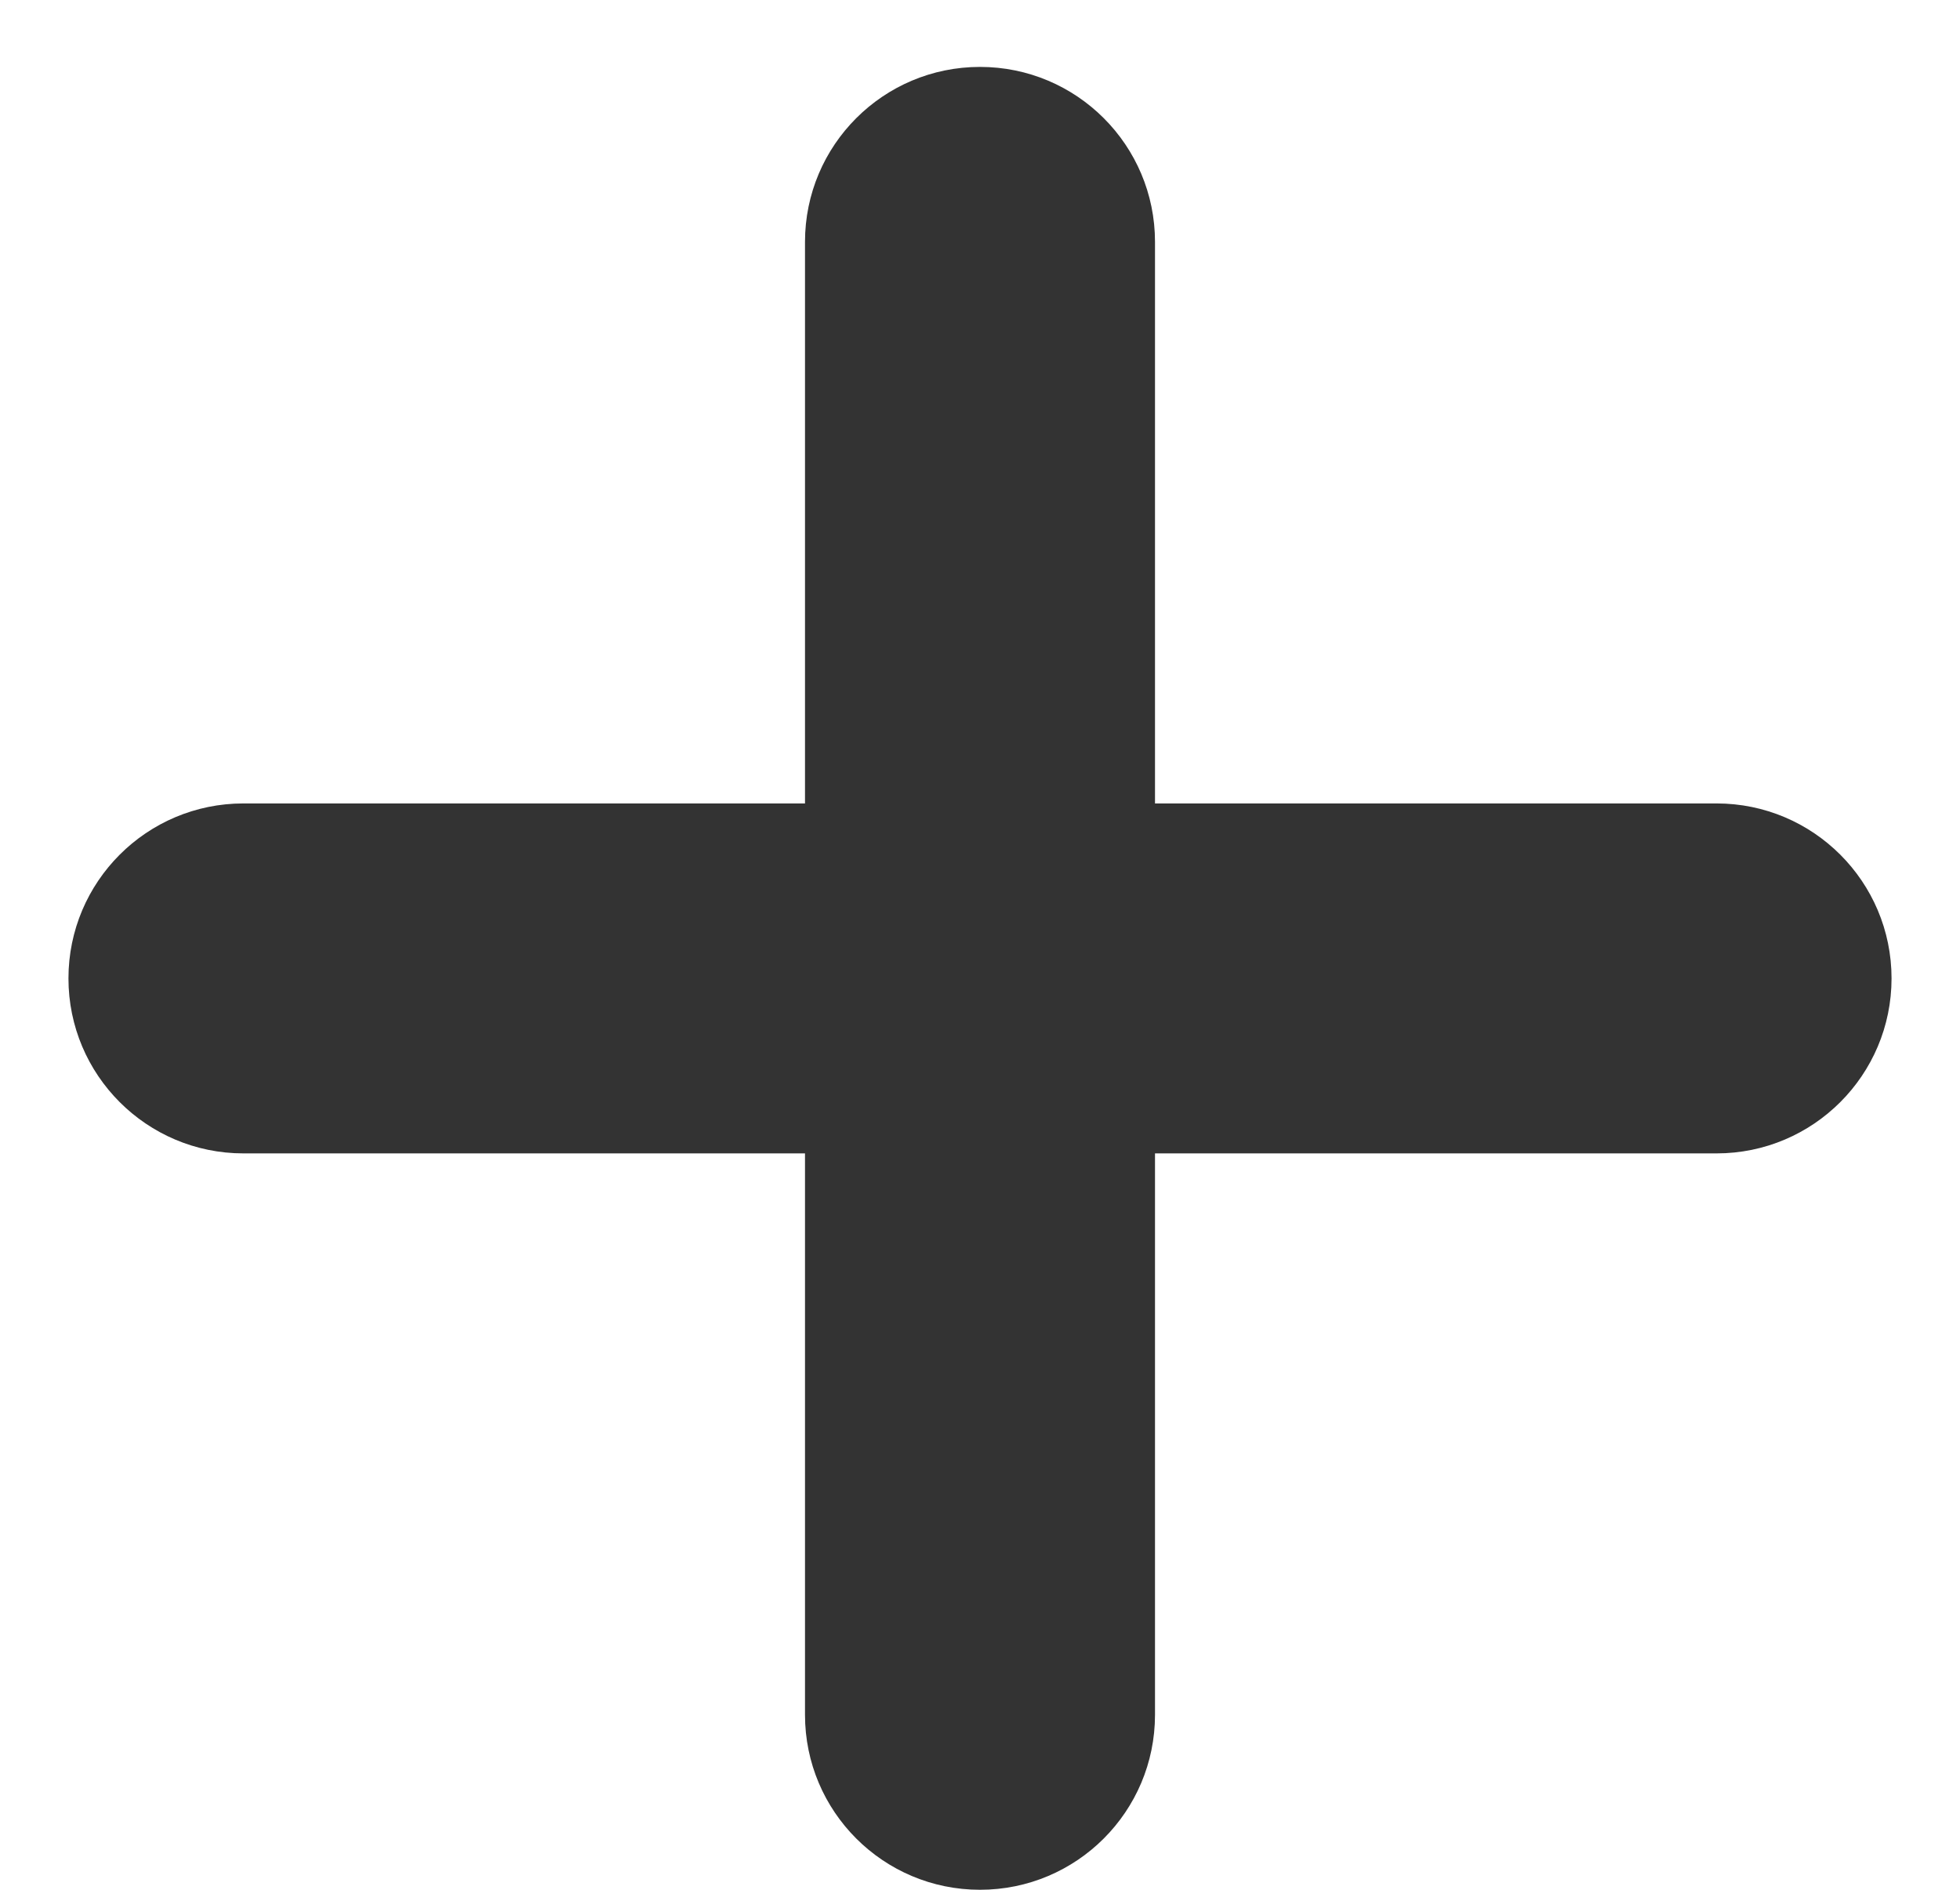
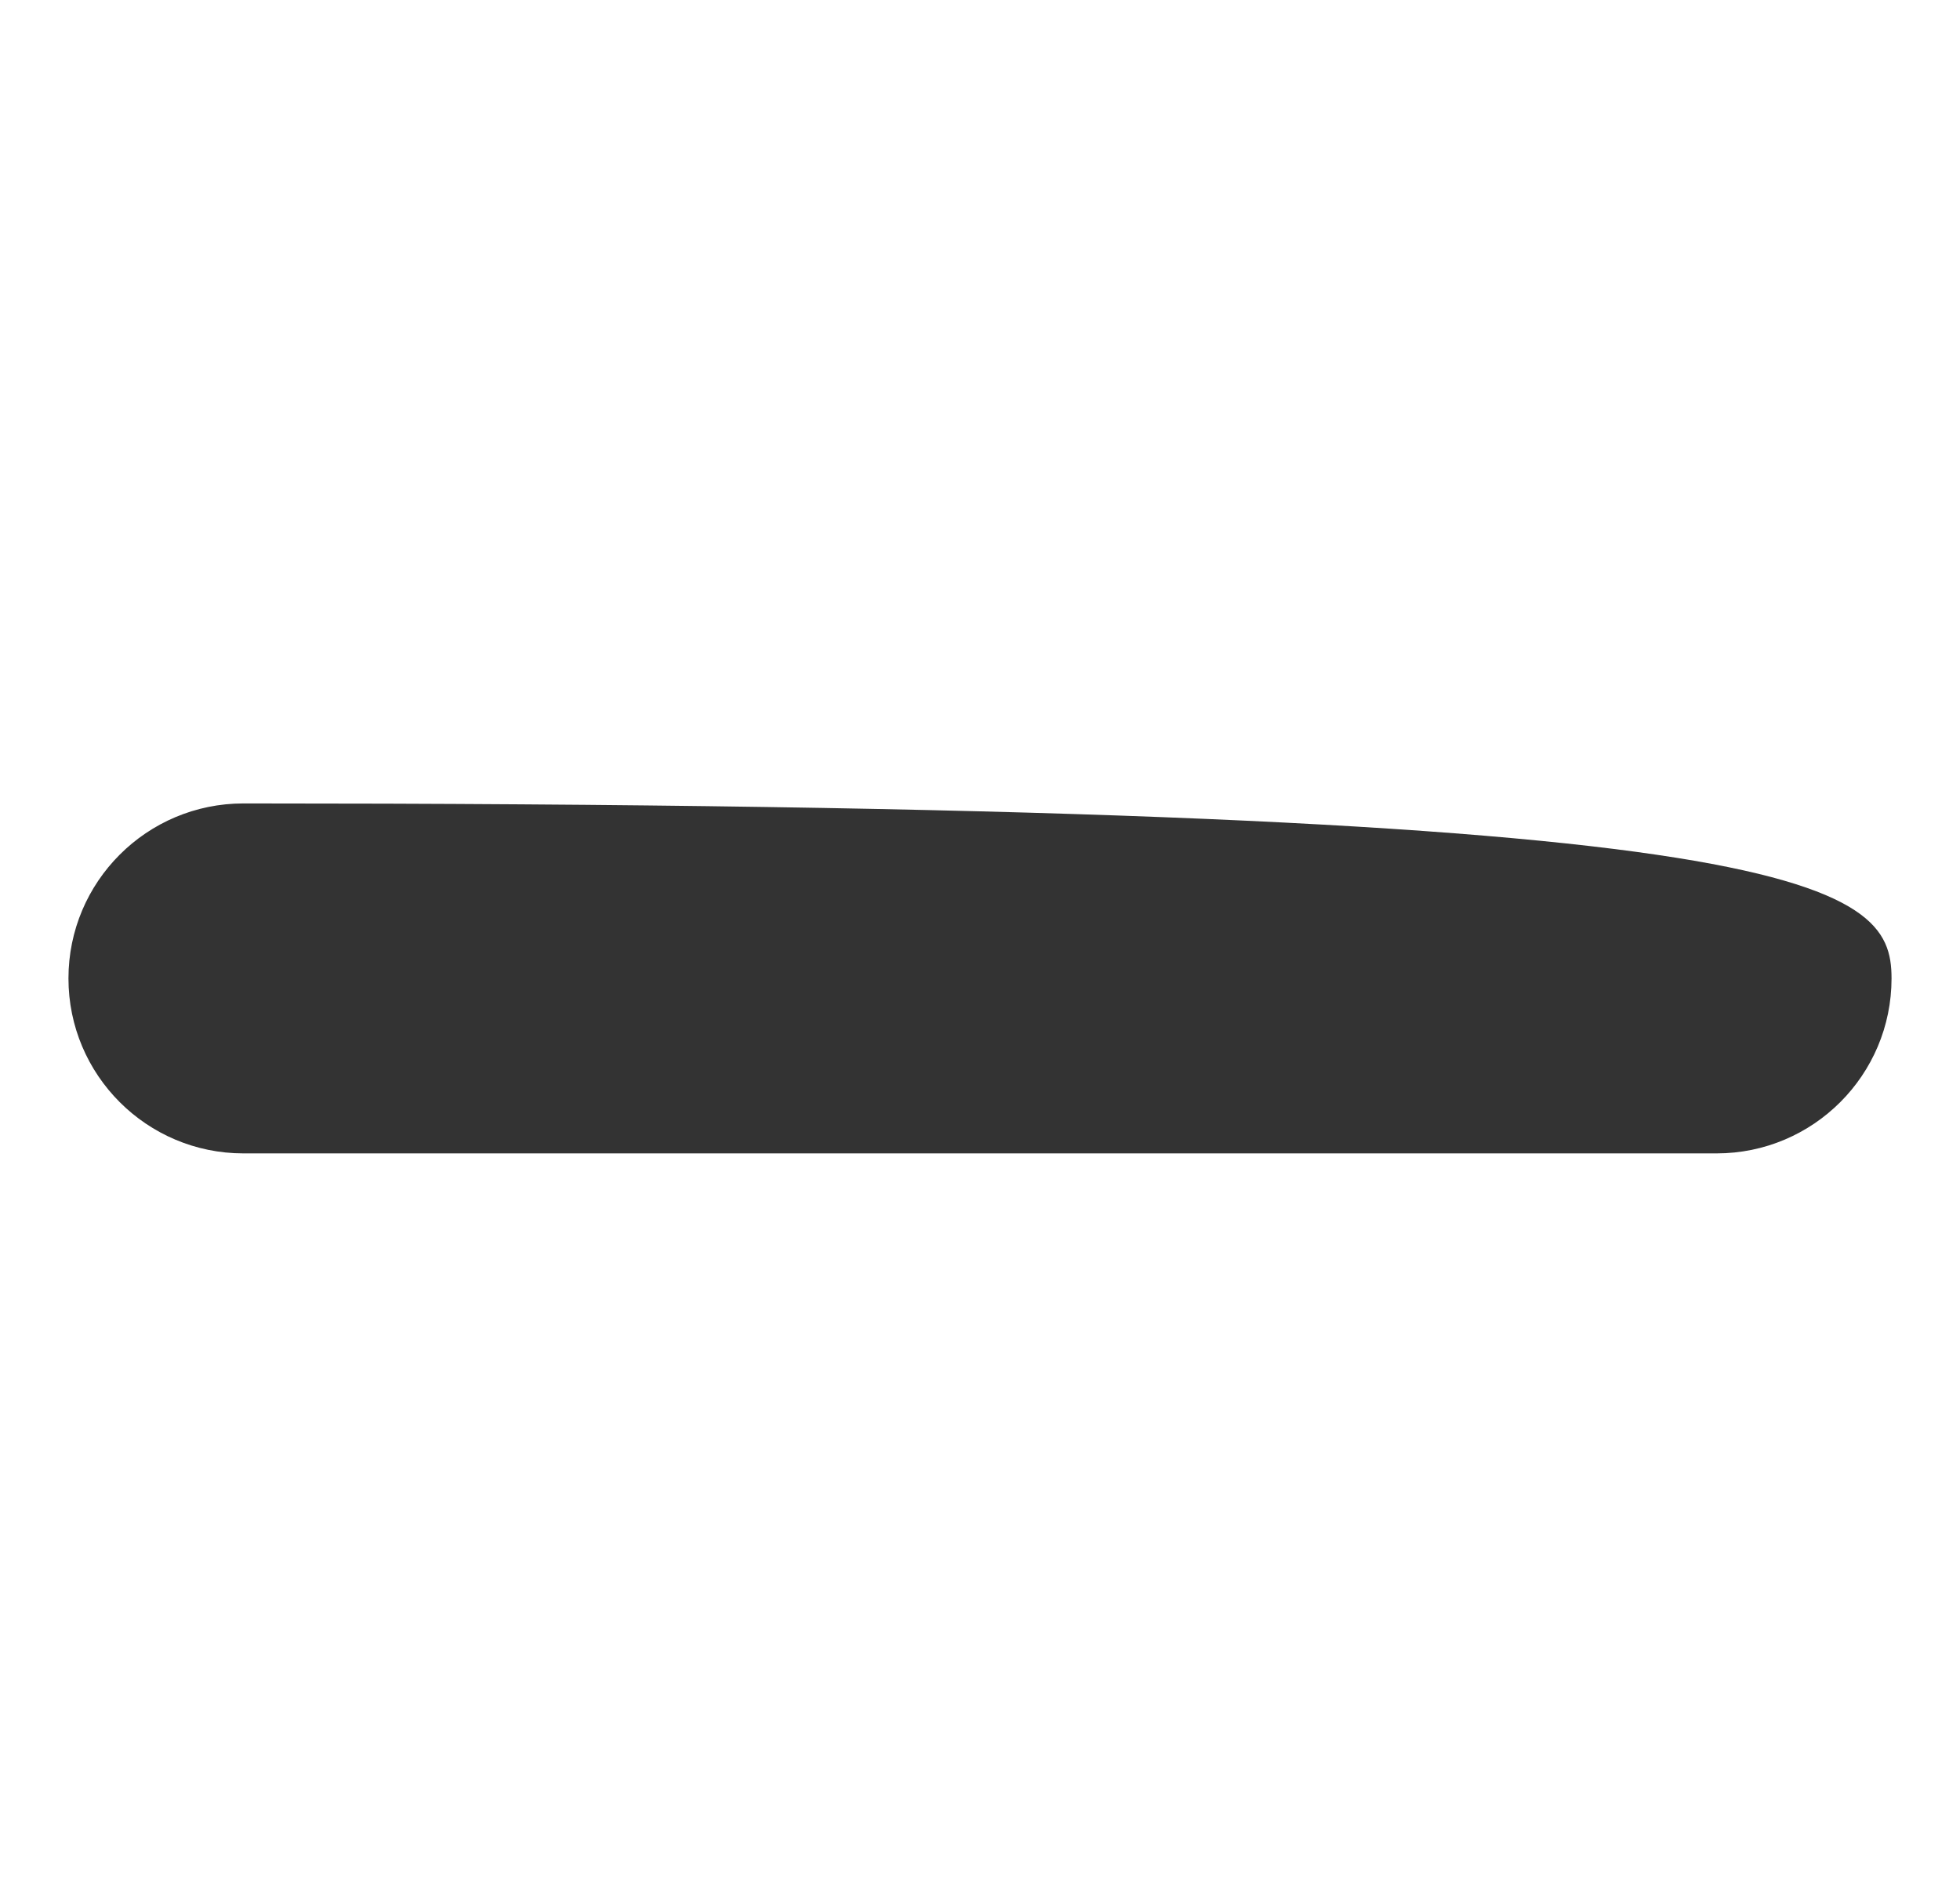
<svg xmlns="http://www.w3.org/2000/svg" width="28" height="27" viewBox="0 0 28 27" fill="none">
-   <path fill-rule="evenodd" clip-rule="evenodd" d="M0.978 13.979C0.978 12.598 2.097 11.479 3.478 11.479H24.522C25.903 11.479 27.022 12.598 27.022 13.979C27.022 15.359 25.903 16.479 24.522 16.479H3.478C2.097 16.479 0.978 15.359 0.978 13.979Z" fill="#333333" />
-   <path fill-rule="evenodd" clip-rule="evenodd" d="M14 27C12.619 27 11.5 25.881 11.5 24.5L11.5 3.456C11.5 2.075 12.619 0.956 14 0.956C15.381 0.956 16.5 2.075 16.5 3.456L16.5 24.5C16.5 25.881 15.381 27 14 27Z" fill="#333333" />
+   <path fill-rule="evenodd" clip-rule="evenodd" d="M0.978 13.979C0.978 12.598 2.097 11.479 3.478 11.479C25.903 11.479 27.022 12.598 27.022 13.979C27.022 15.359 25.903 16.479 24.522 16.479H3.478C2.097 16.479 0.978 15.359 0.978 13.979Z" fill="#333333" />
</svg>